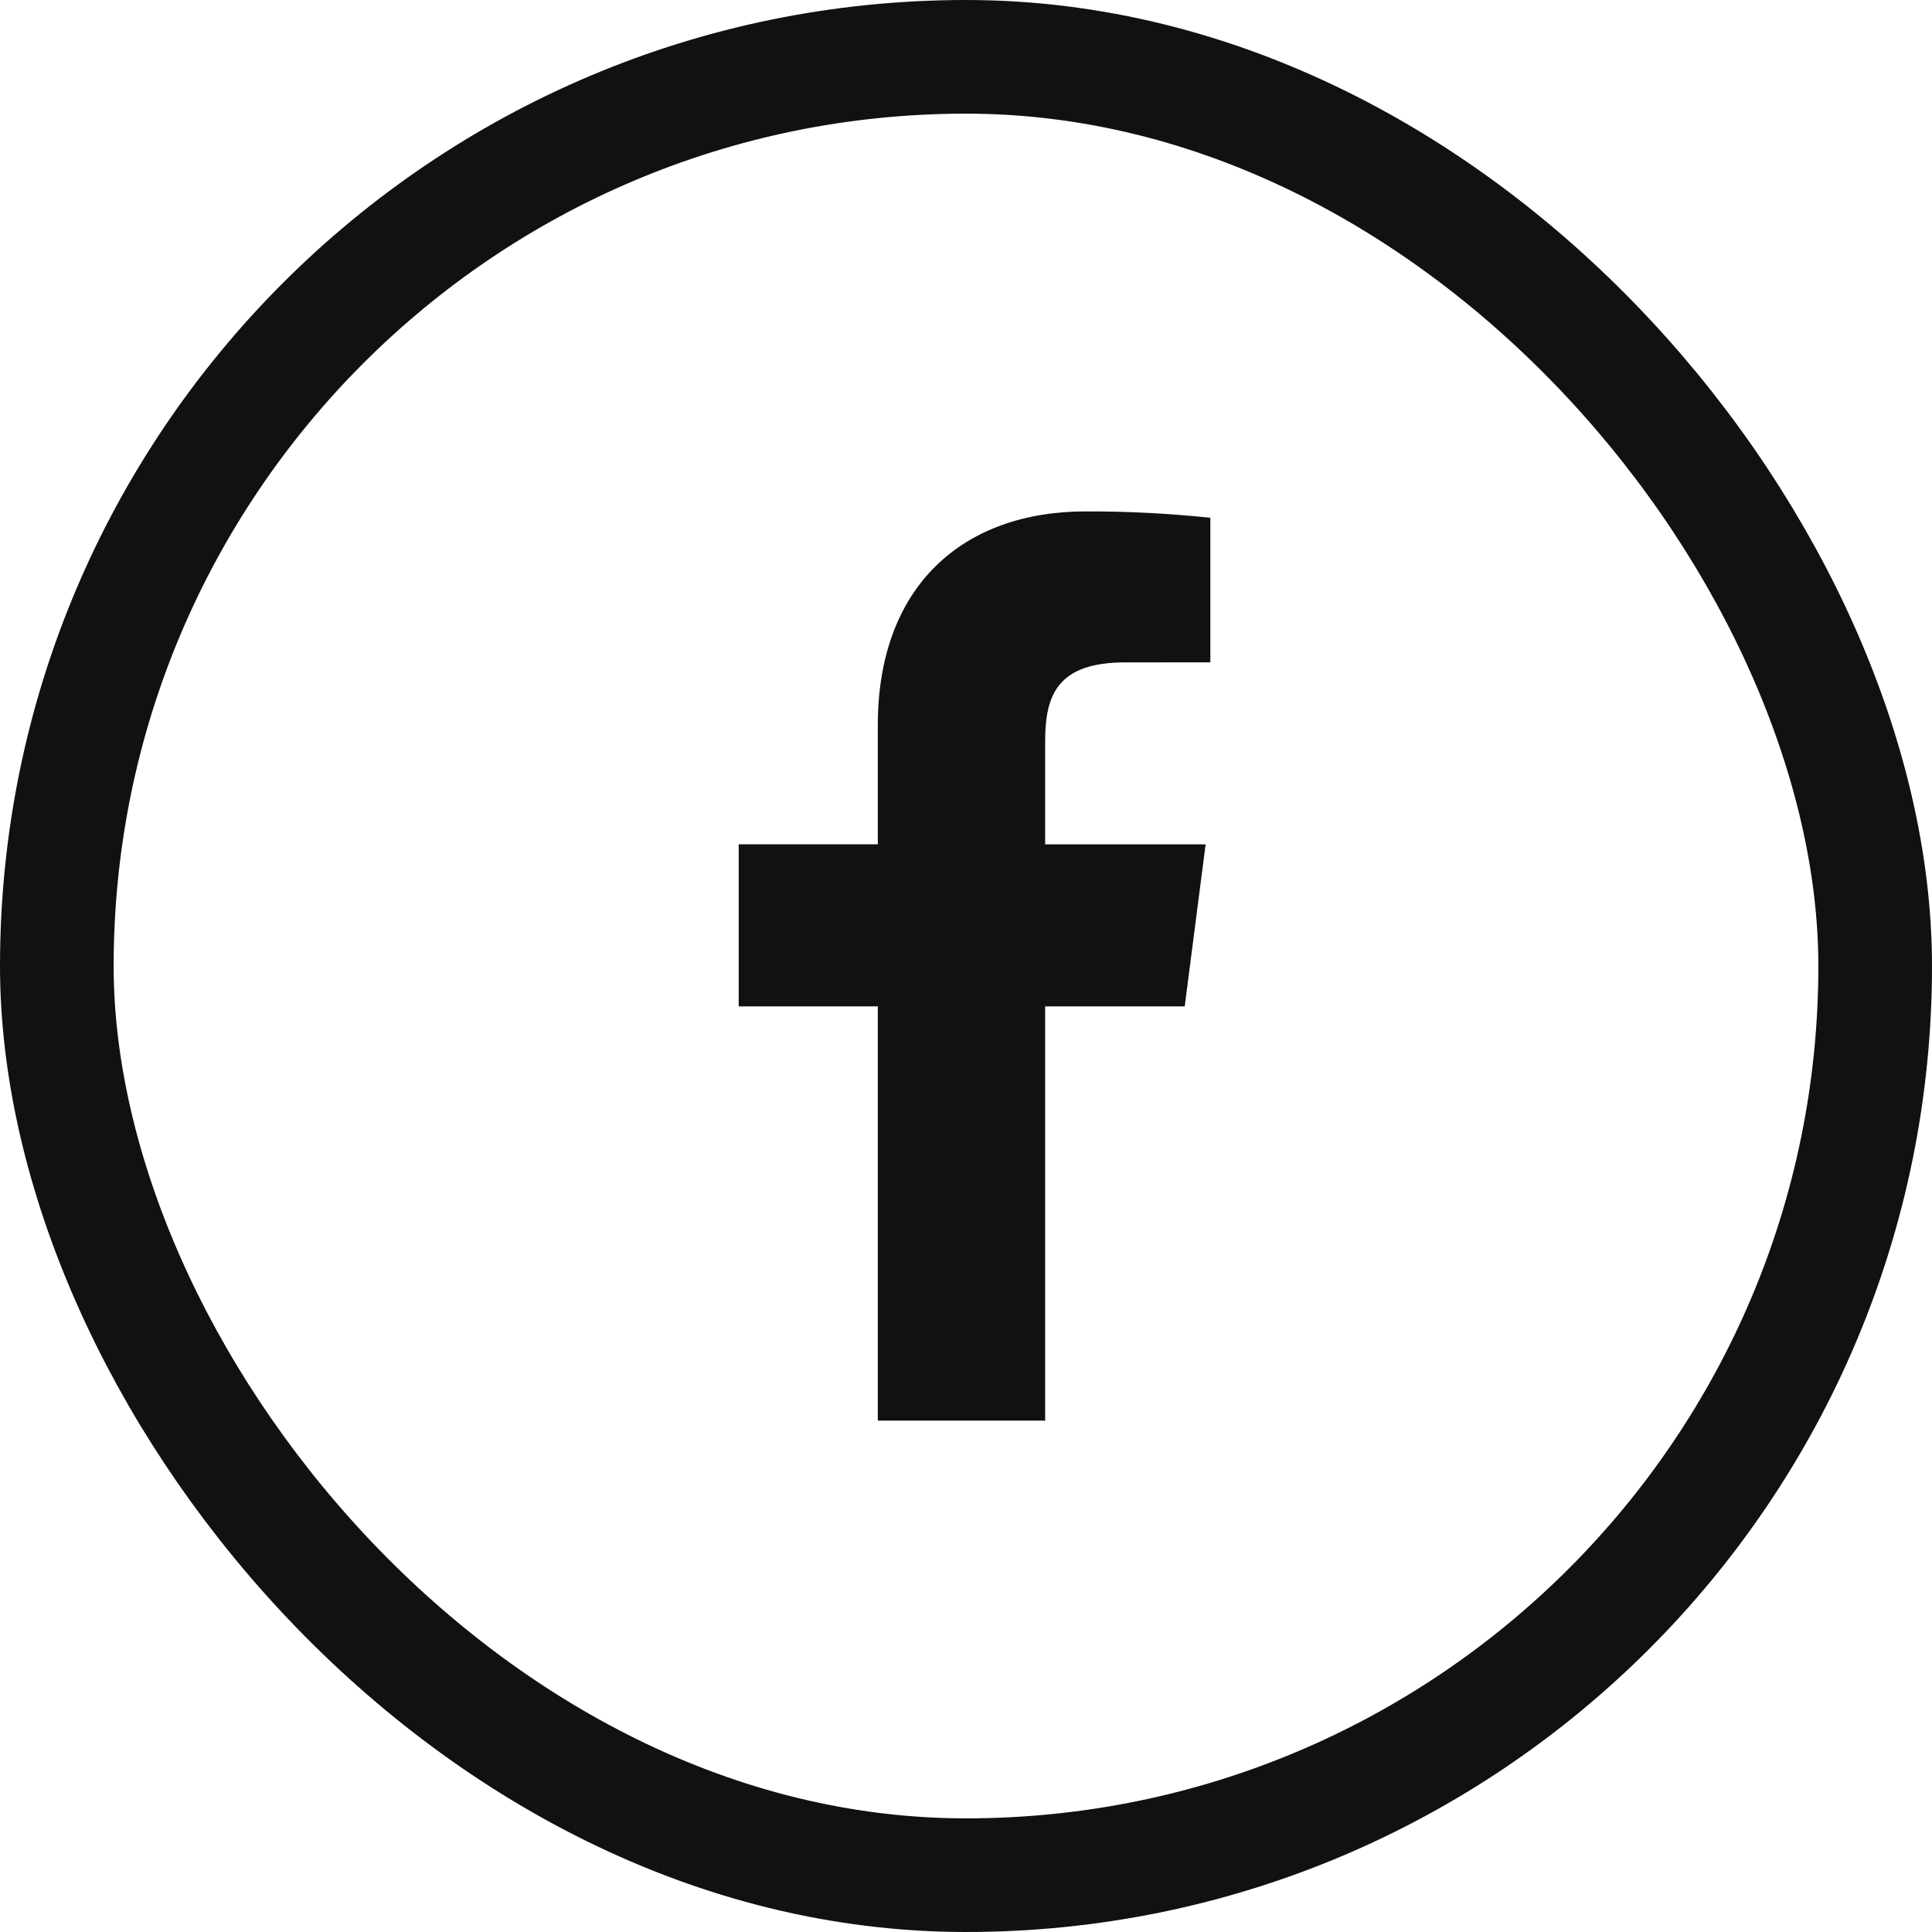
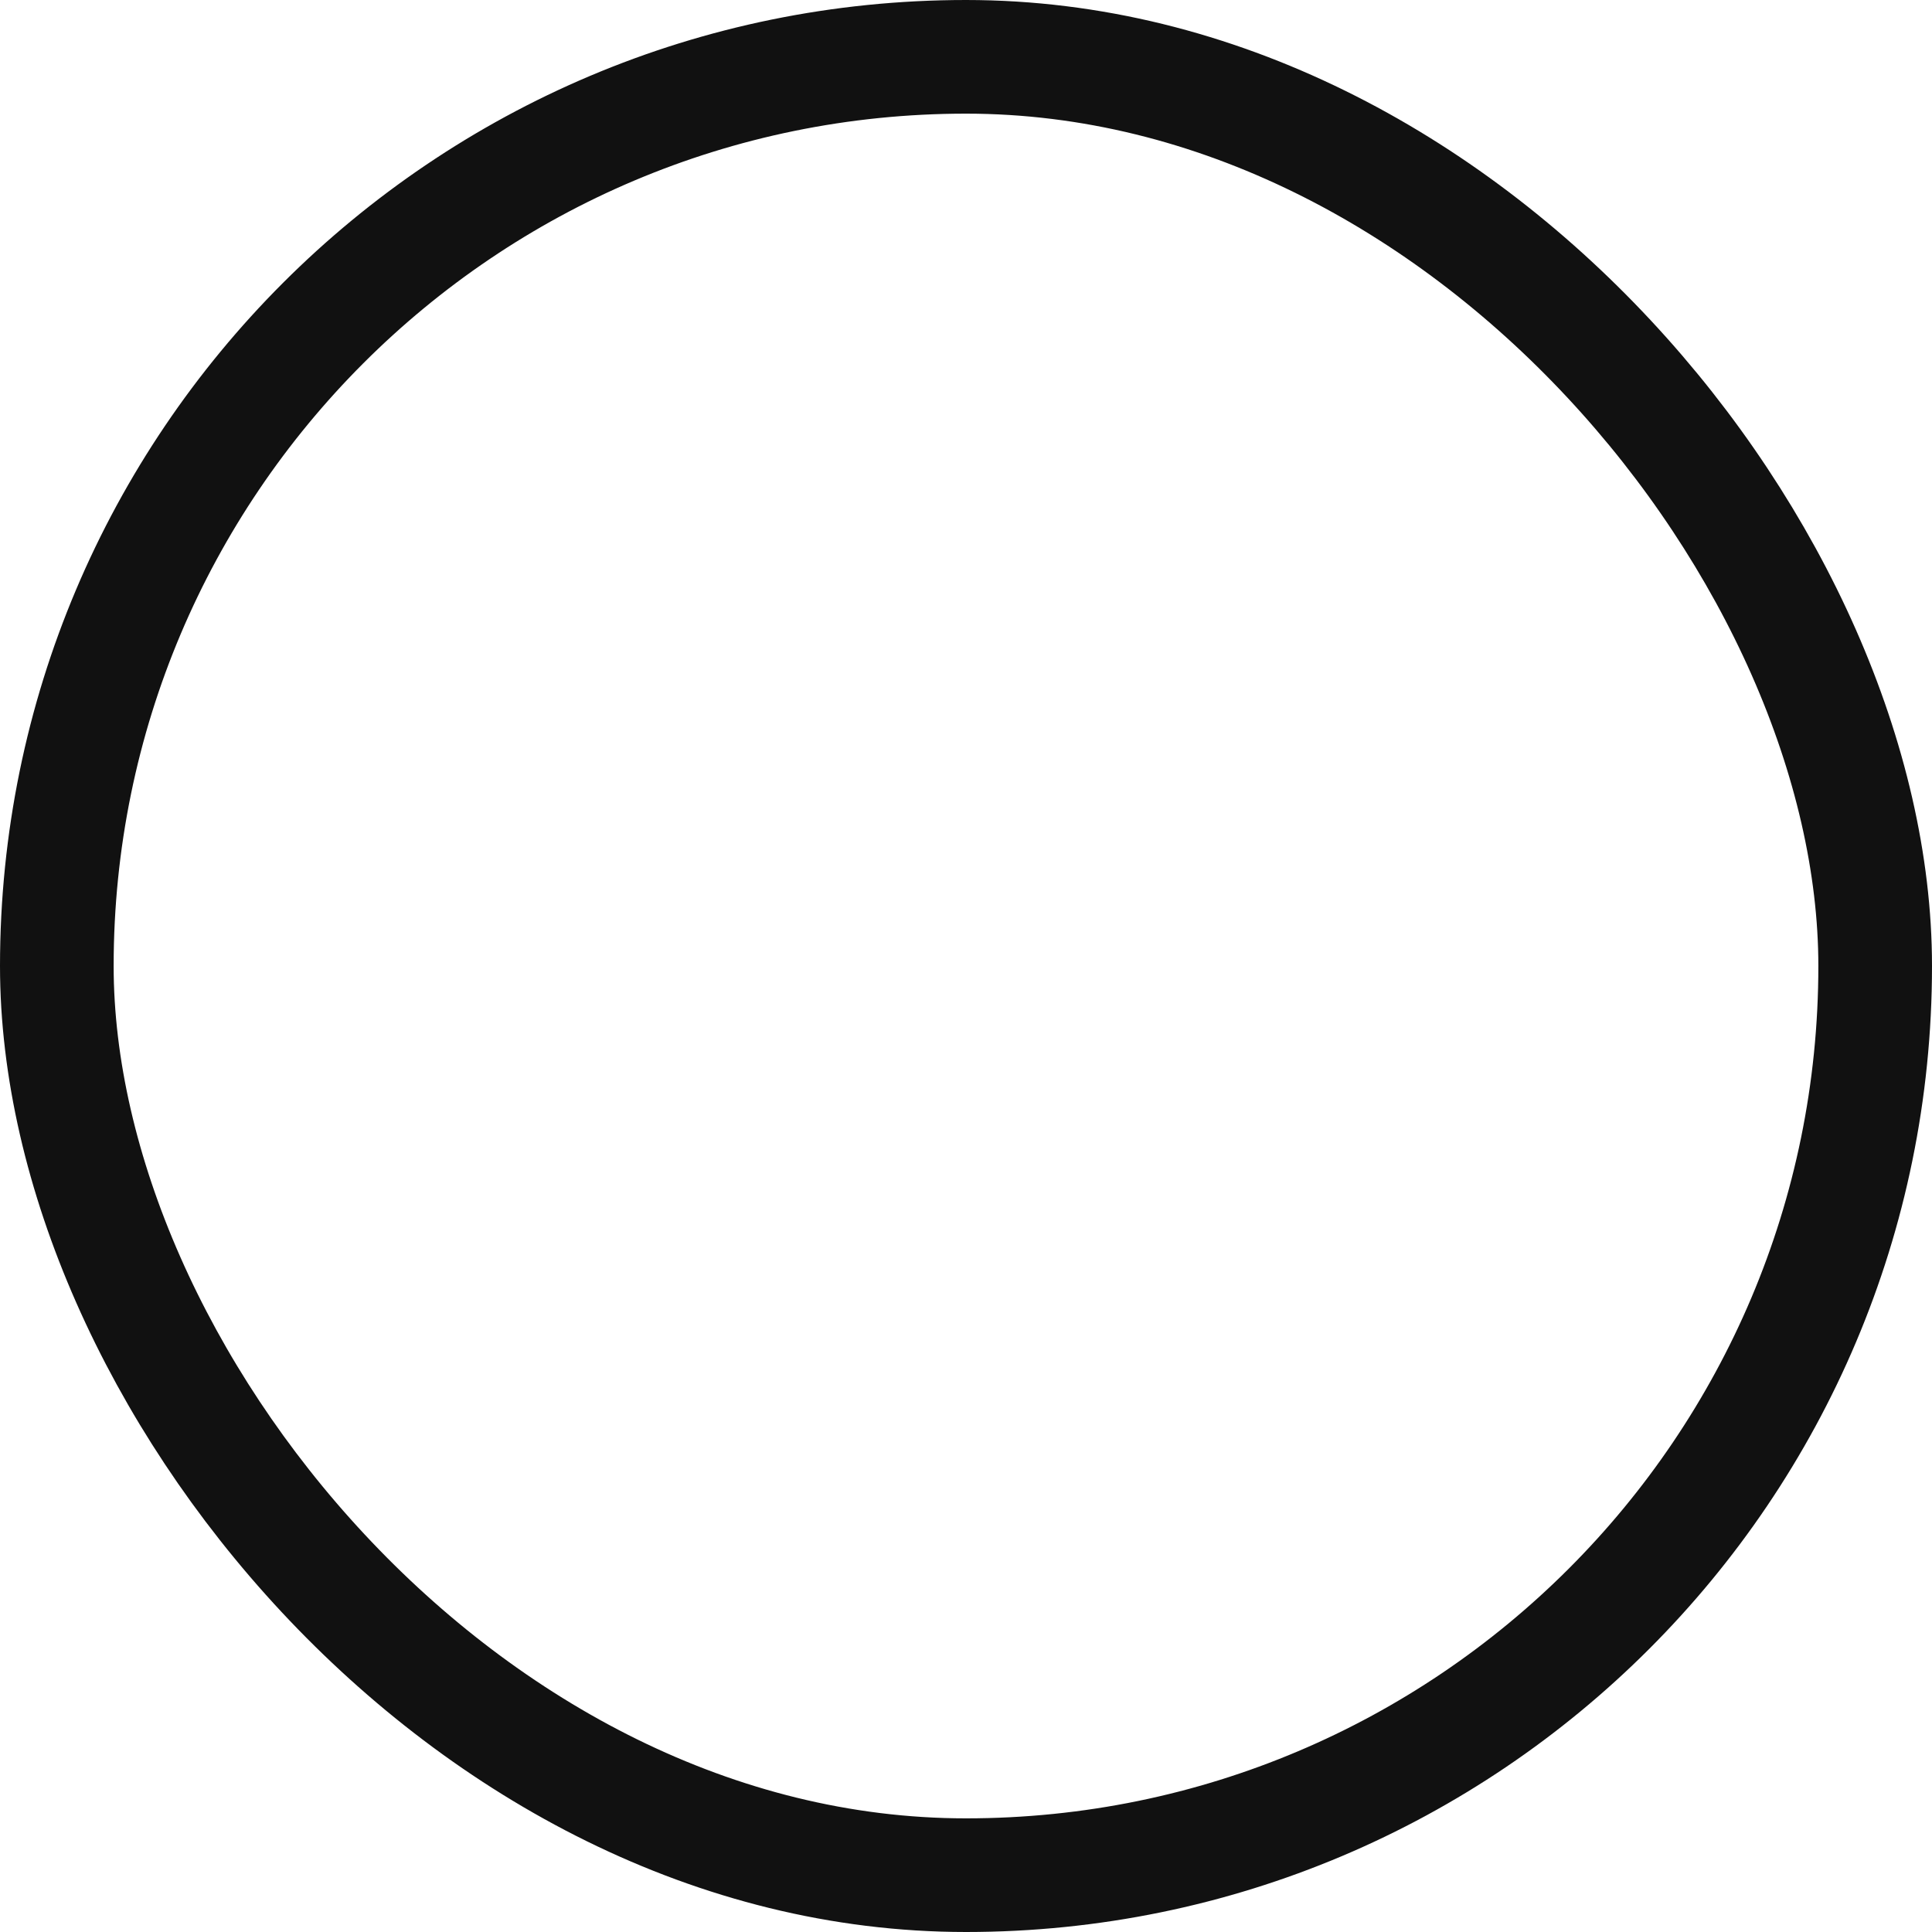
<svg xmlns="http://www.w3.org/2000/svg" width="34" height="34" viewBox="0 0 34 34" fill="none">
  <rect x="1" y="1" width="32" height="32" rx="16" stroke="#111111" stroke-width="2" />
-   <path fill-rule="evenodd" clip-rule="evenodd" d="M18.393 25V17.711H20.849L21.217 14.859H18.393V13.042C18.393 12.218 18.621 11.657 19.803 11.657L21.3 11.656V9.112C20.571 9.035 19.839 8.998 19.106 9C16.934 9 15.448 10.325 15.448 12.76V14.858H13V17.711H15.448V25H18.393Z" fill="#111111" />
</svg>